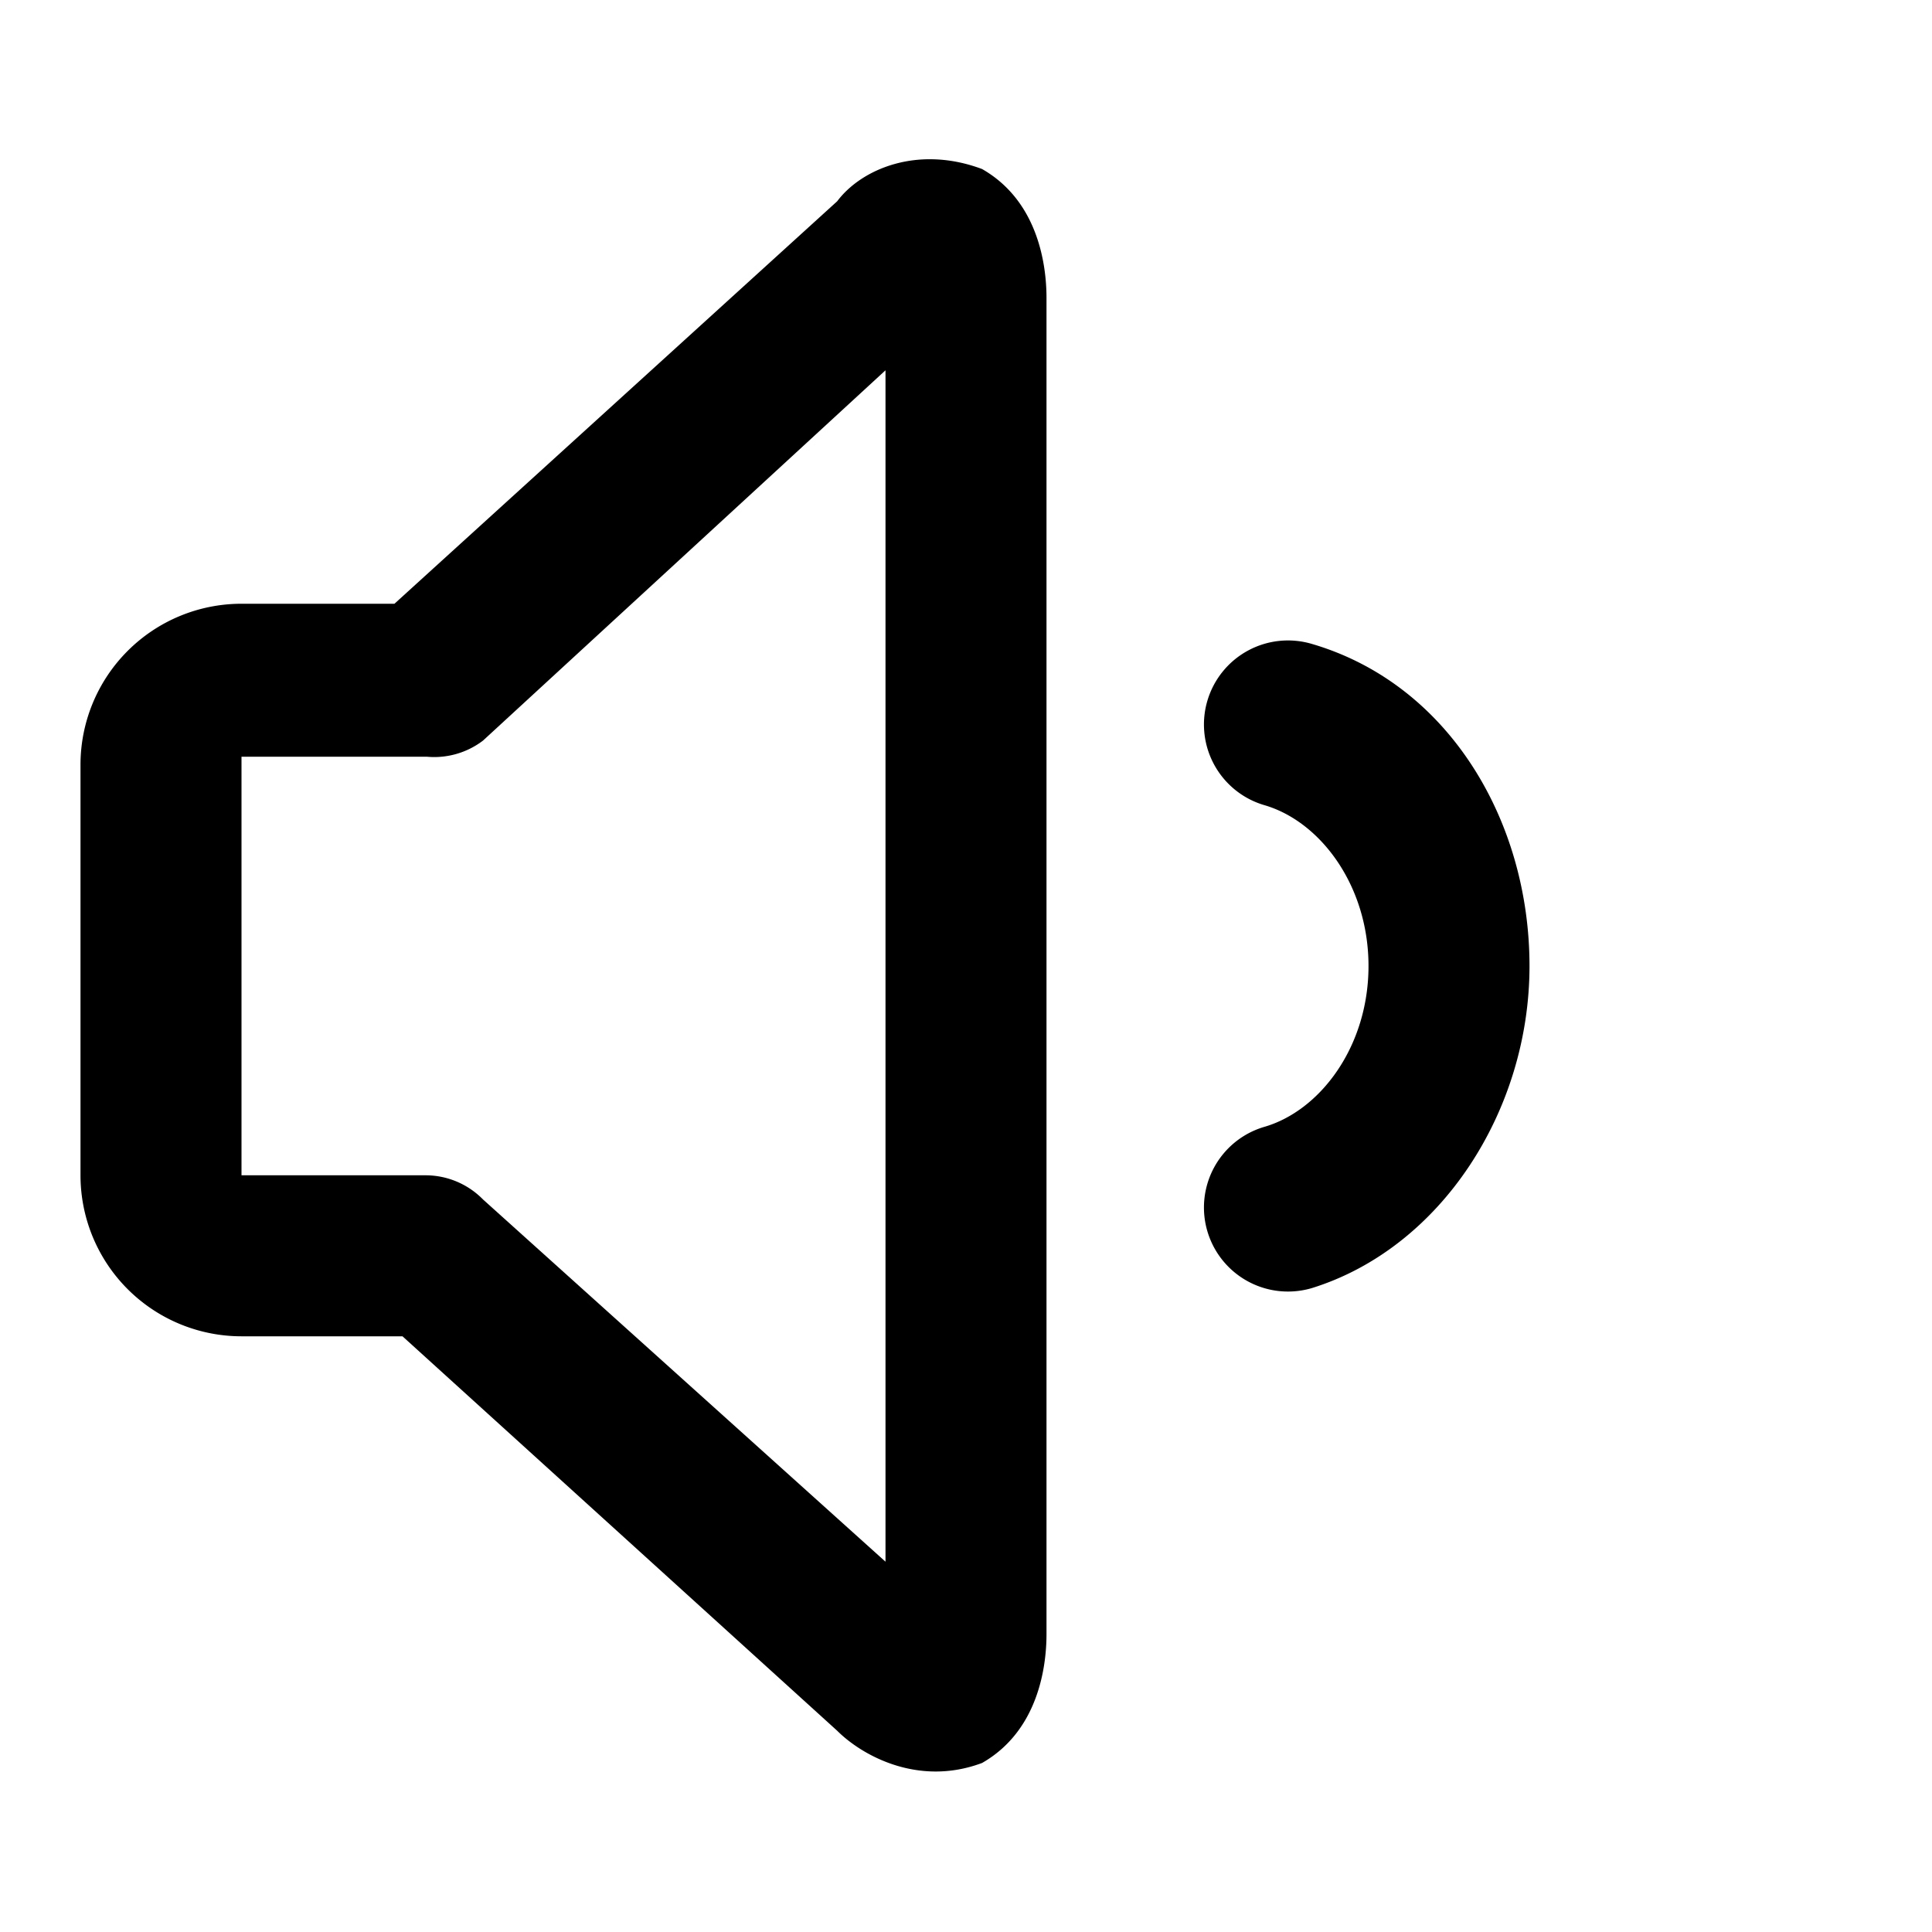
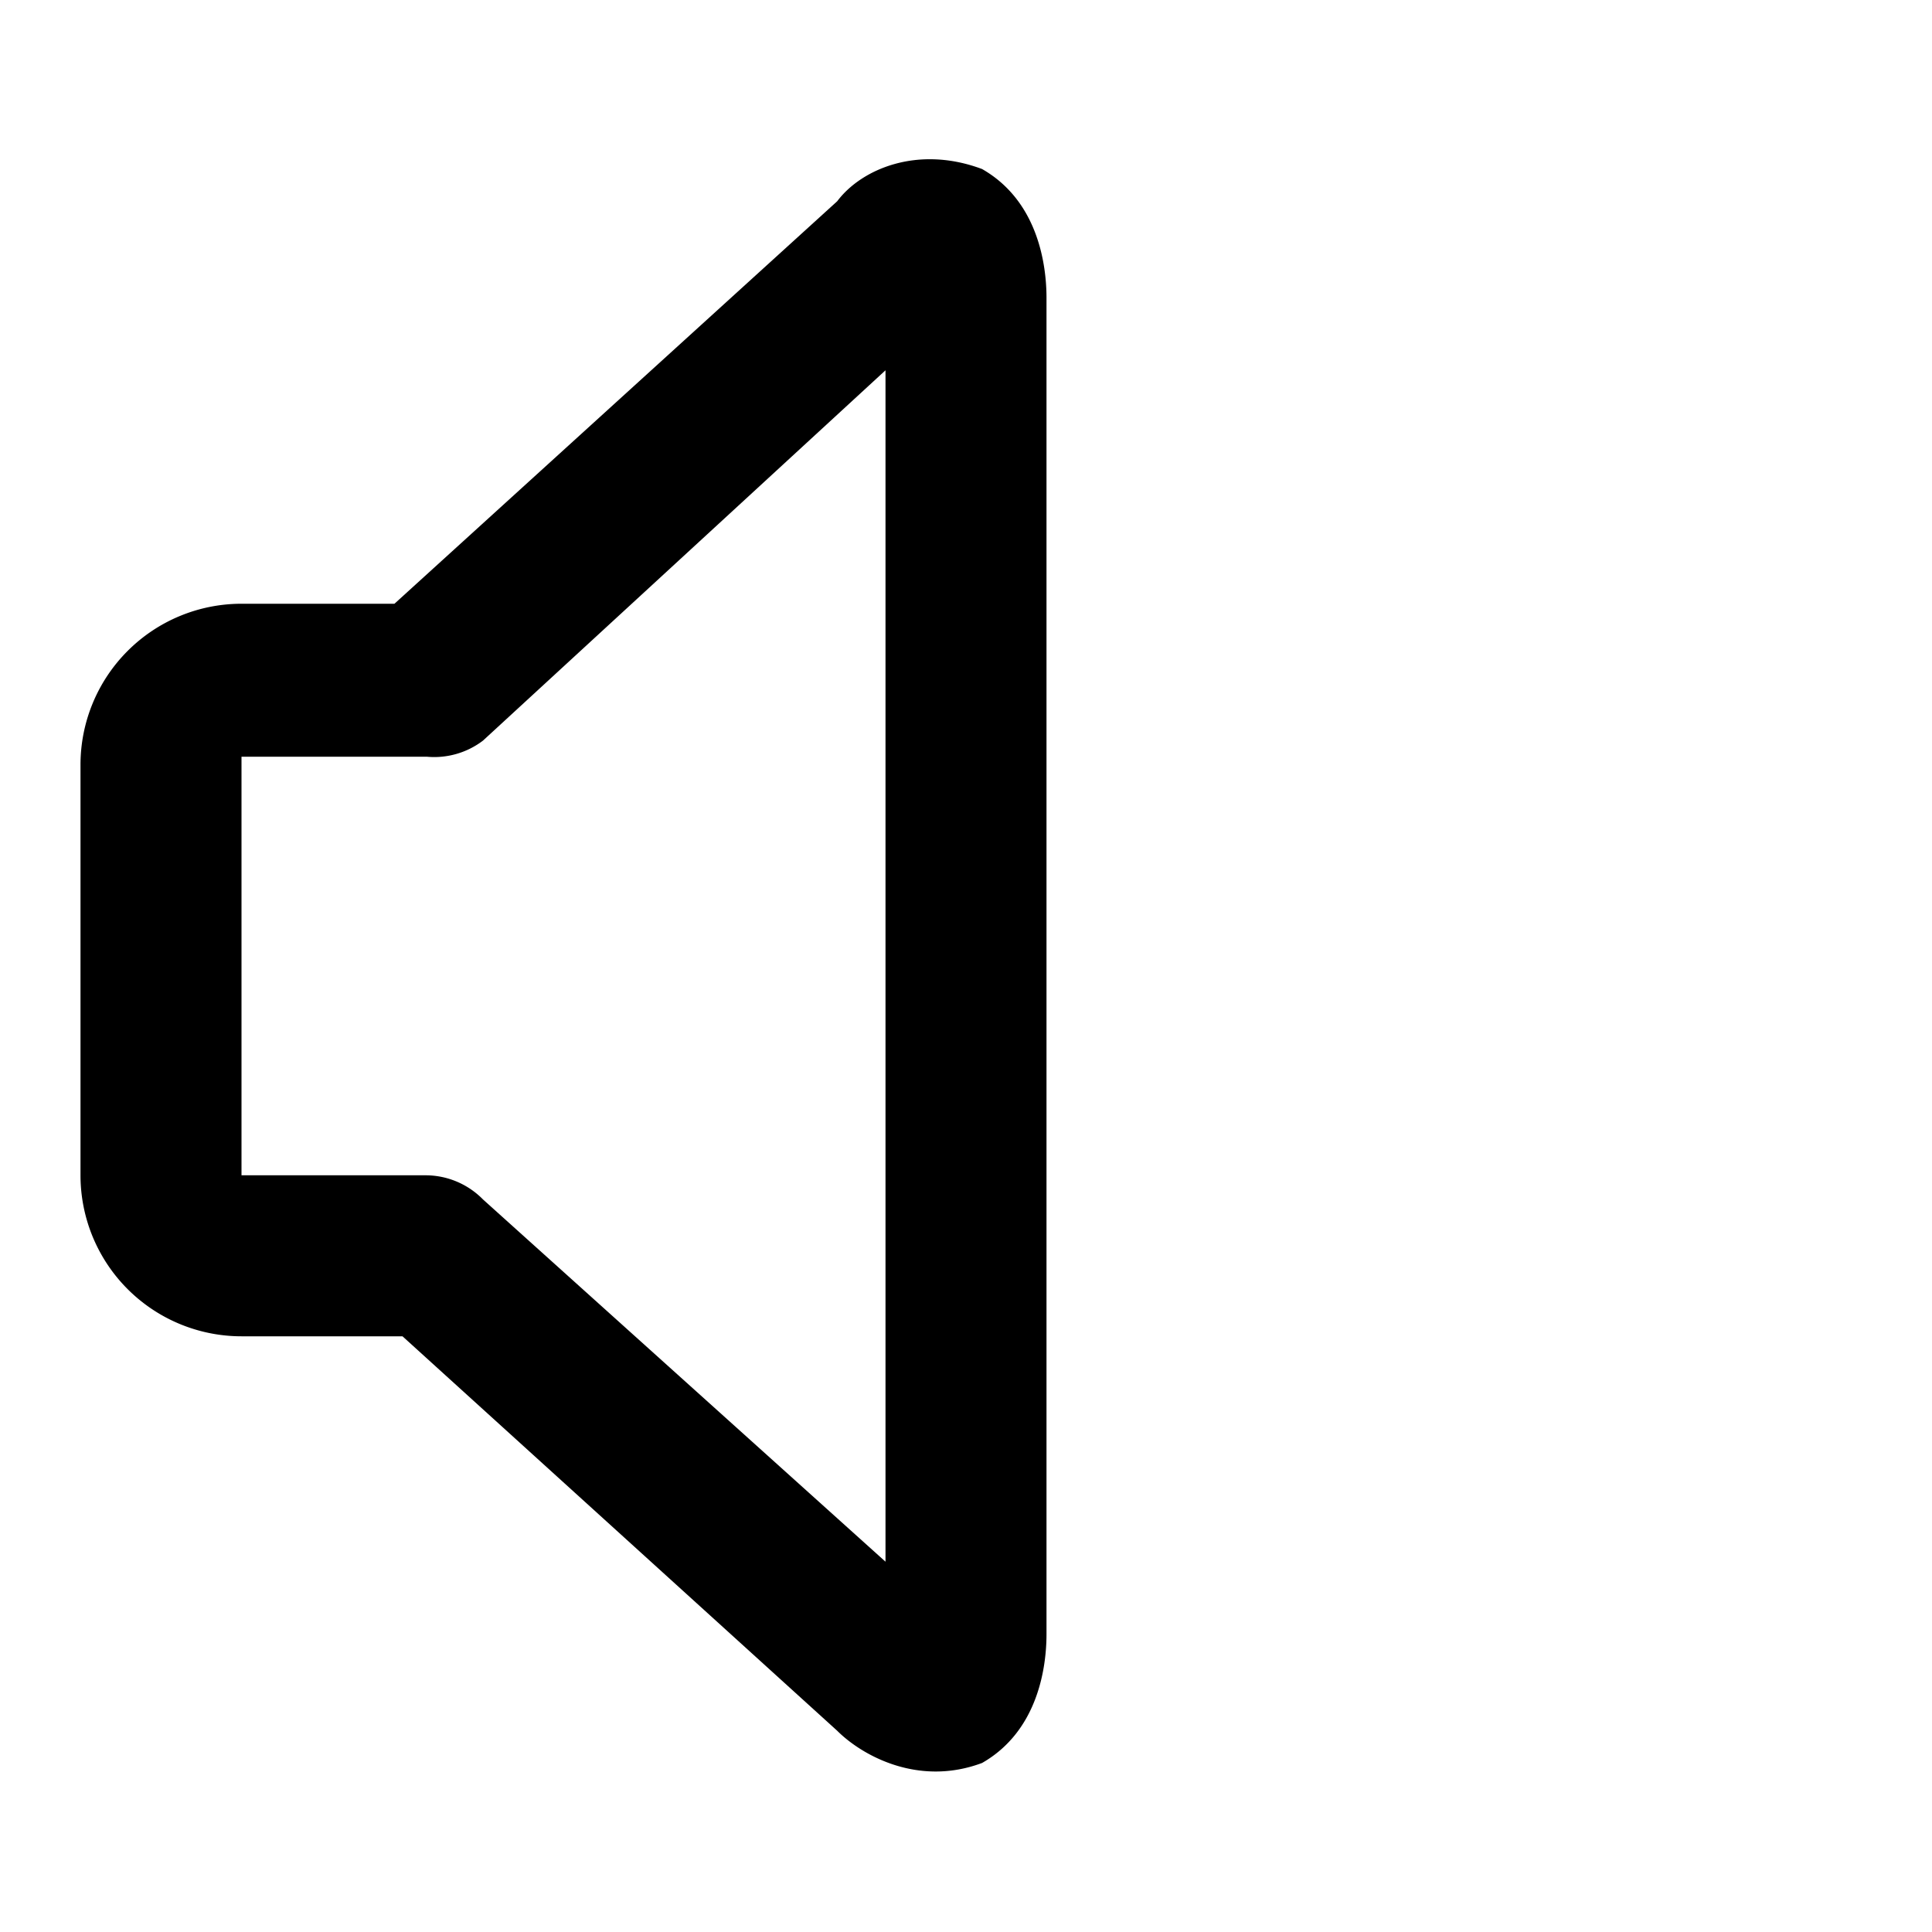
<svg xmlns="http://www.w3.org/2000/svg" fill="none" viewBox="0 0 24 24">
  <path fill="#000" fill-rule="evenodd" d="M13 3.7c0-.4-.1-1.2-.8-1.6-.8-.3-1.5 0-1.8.4l-5.5 5H3a2 2 0 00-2 2v5.1a2 2 0 002 2h2l5.4 4.9c.3.3 1 .7 1.8.4.7-.4.8-1.2.8-1.6V3.7zM6 9.2l5-4.6v14.8l-5-4.5a1 1 0 00-.7-.3H3V9.4h2.3a1 1 0 00.7-.2z" clip-rule="evenodd" />
-   <path fill="#000" d="M16.3 8a1 1 0 10-.6 2c.7.2 1.3 1 1.3 2s-.6 1.8-1.3 2a1 1 0 10.6 2c1.6-.5 2.7-2.2 2.7-4 0-1.8-1-3.5-2.7-4z" />
</svg>